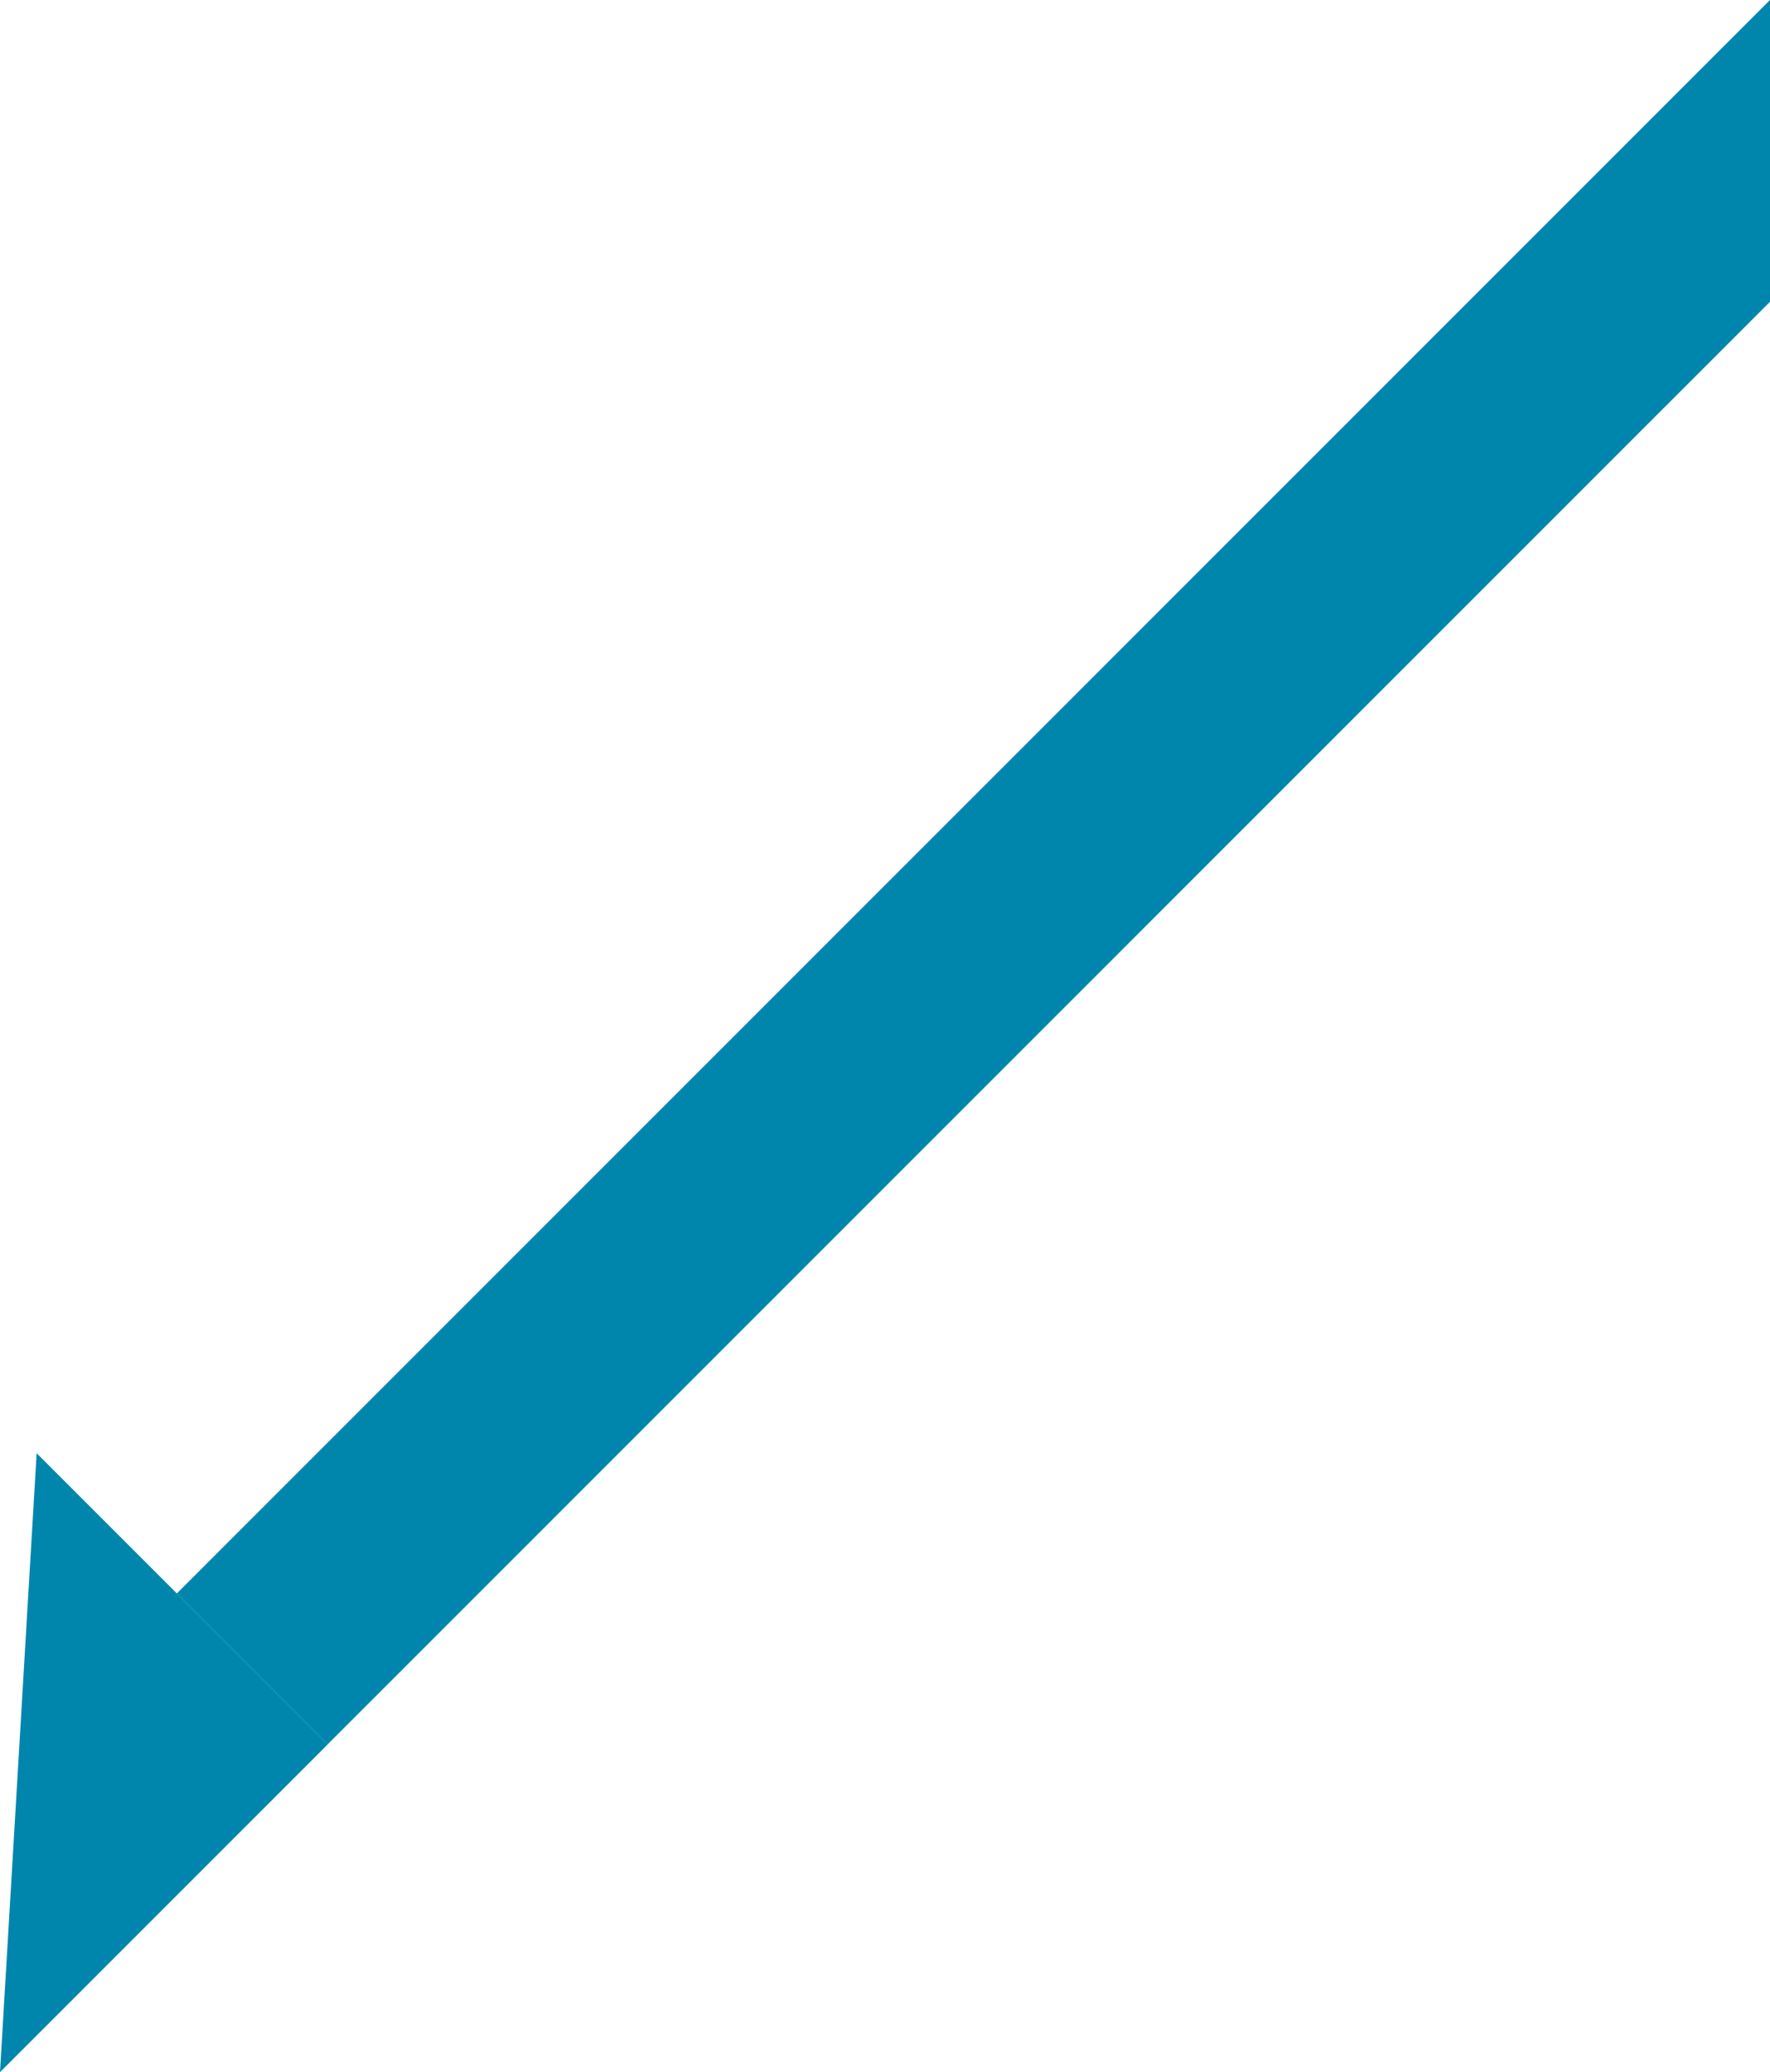
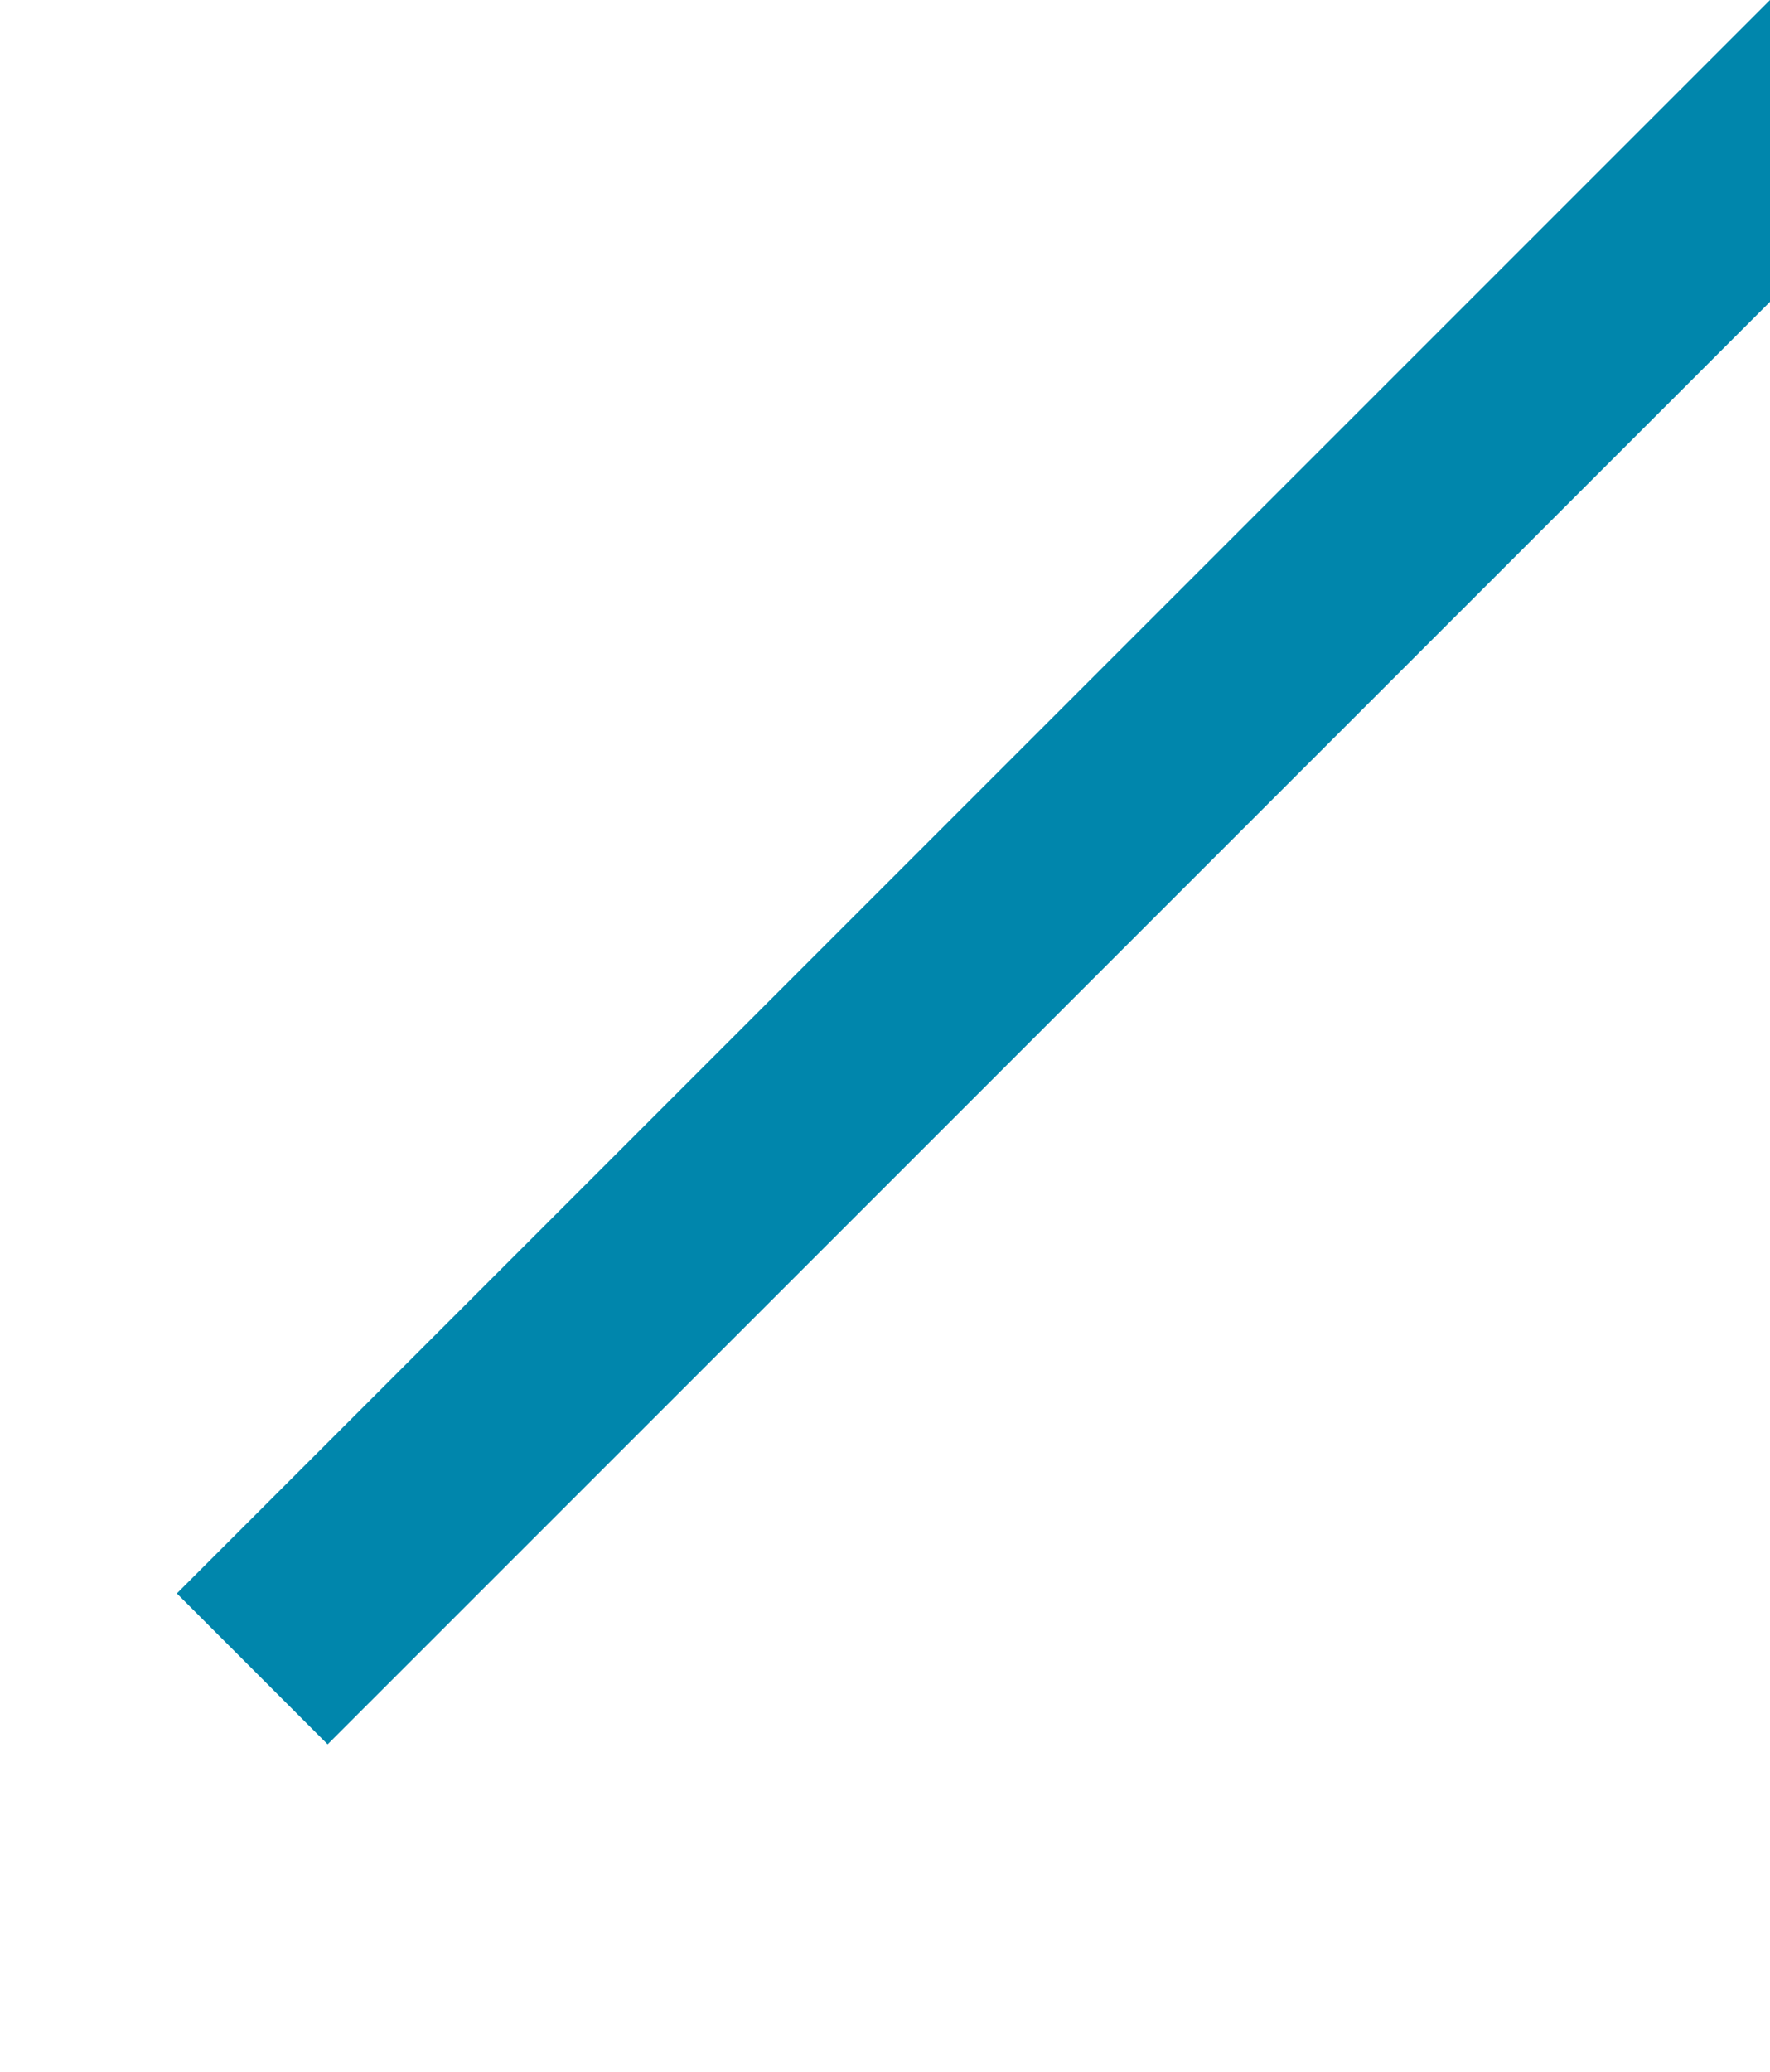
<svg xmlns="http://www.w3.org/2000/svg" viewBox="0 0 324.07 379.32">
  <defs>
    <style>.cls-1{fill:#0086ac;}</style>
  </defs>
  <g id="レイヤー_2" data-name="レイヤー 2">
    <g id="レイヤー_1-2" data-name="レイヤー 1">
      <polygon class="cls-1" points="32.38 291.69 54.77 314.09 59.99 319.31 324.07 55.24 324.07 0 32.38 291.69" />
-       <polygon class="cls-1" points="6.71 266.02 0 379.32 60 319.32 54.77 314.09 32.38 291.69 6.71 266.02" />
    </g>
  </g>
</svg>